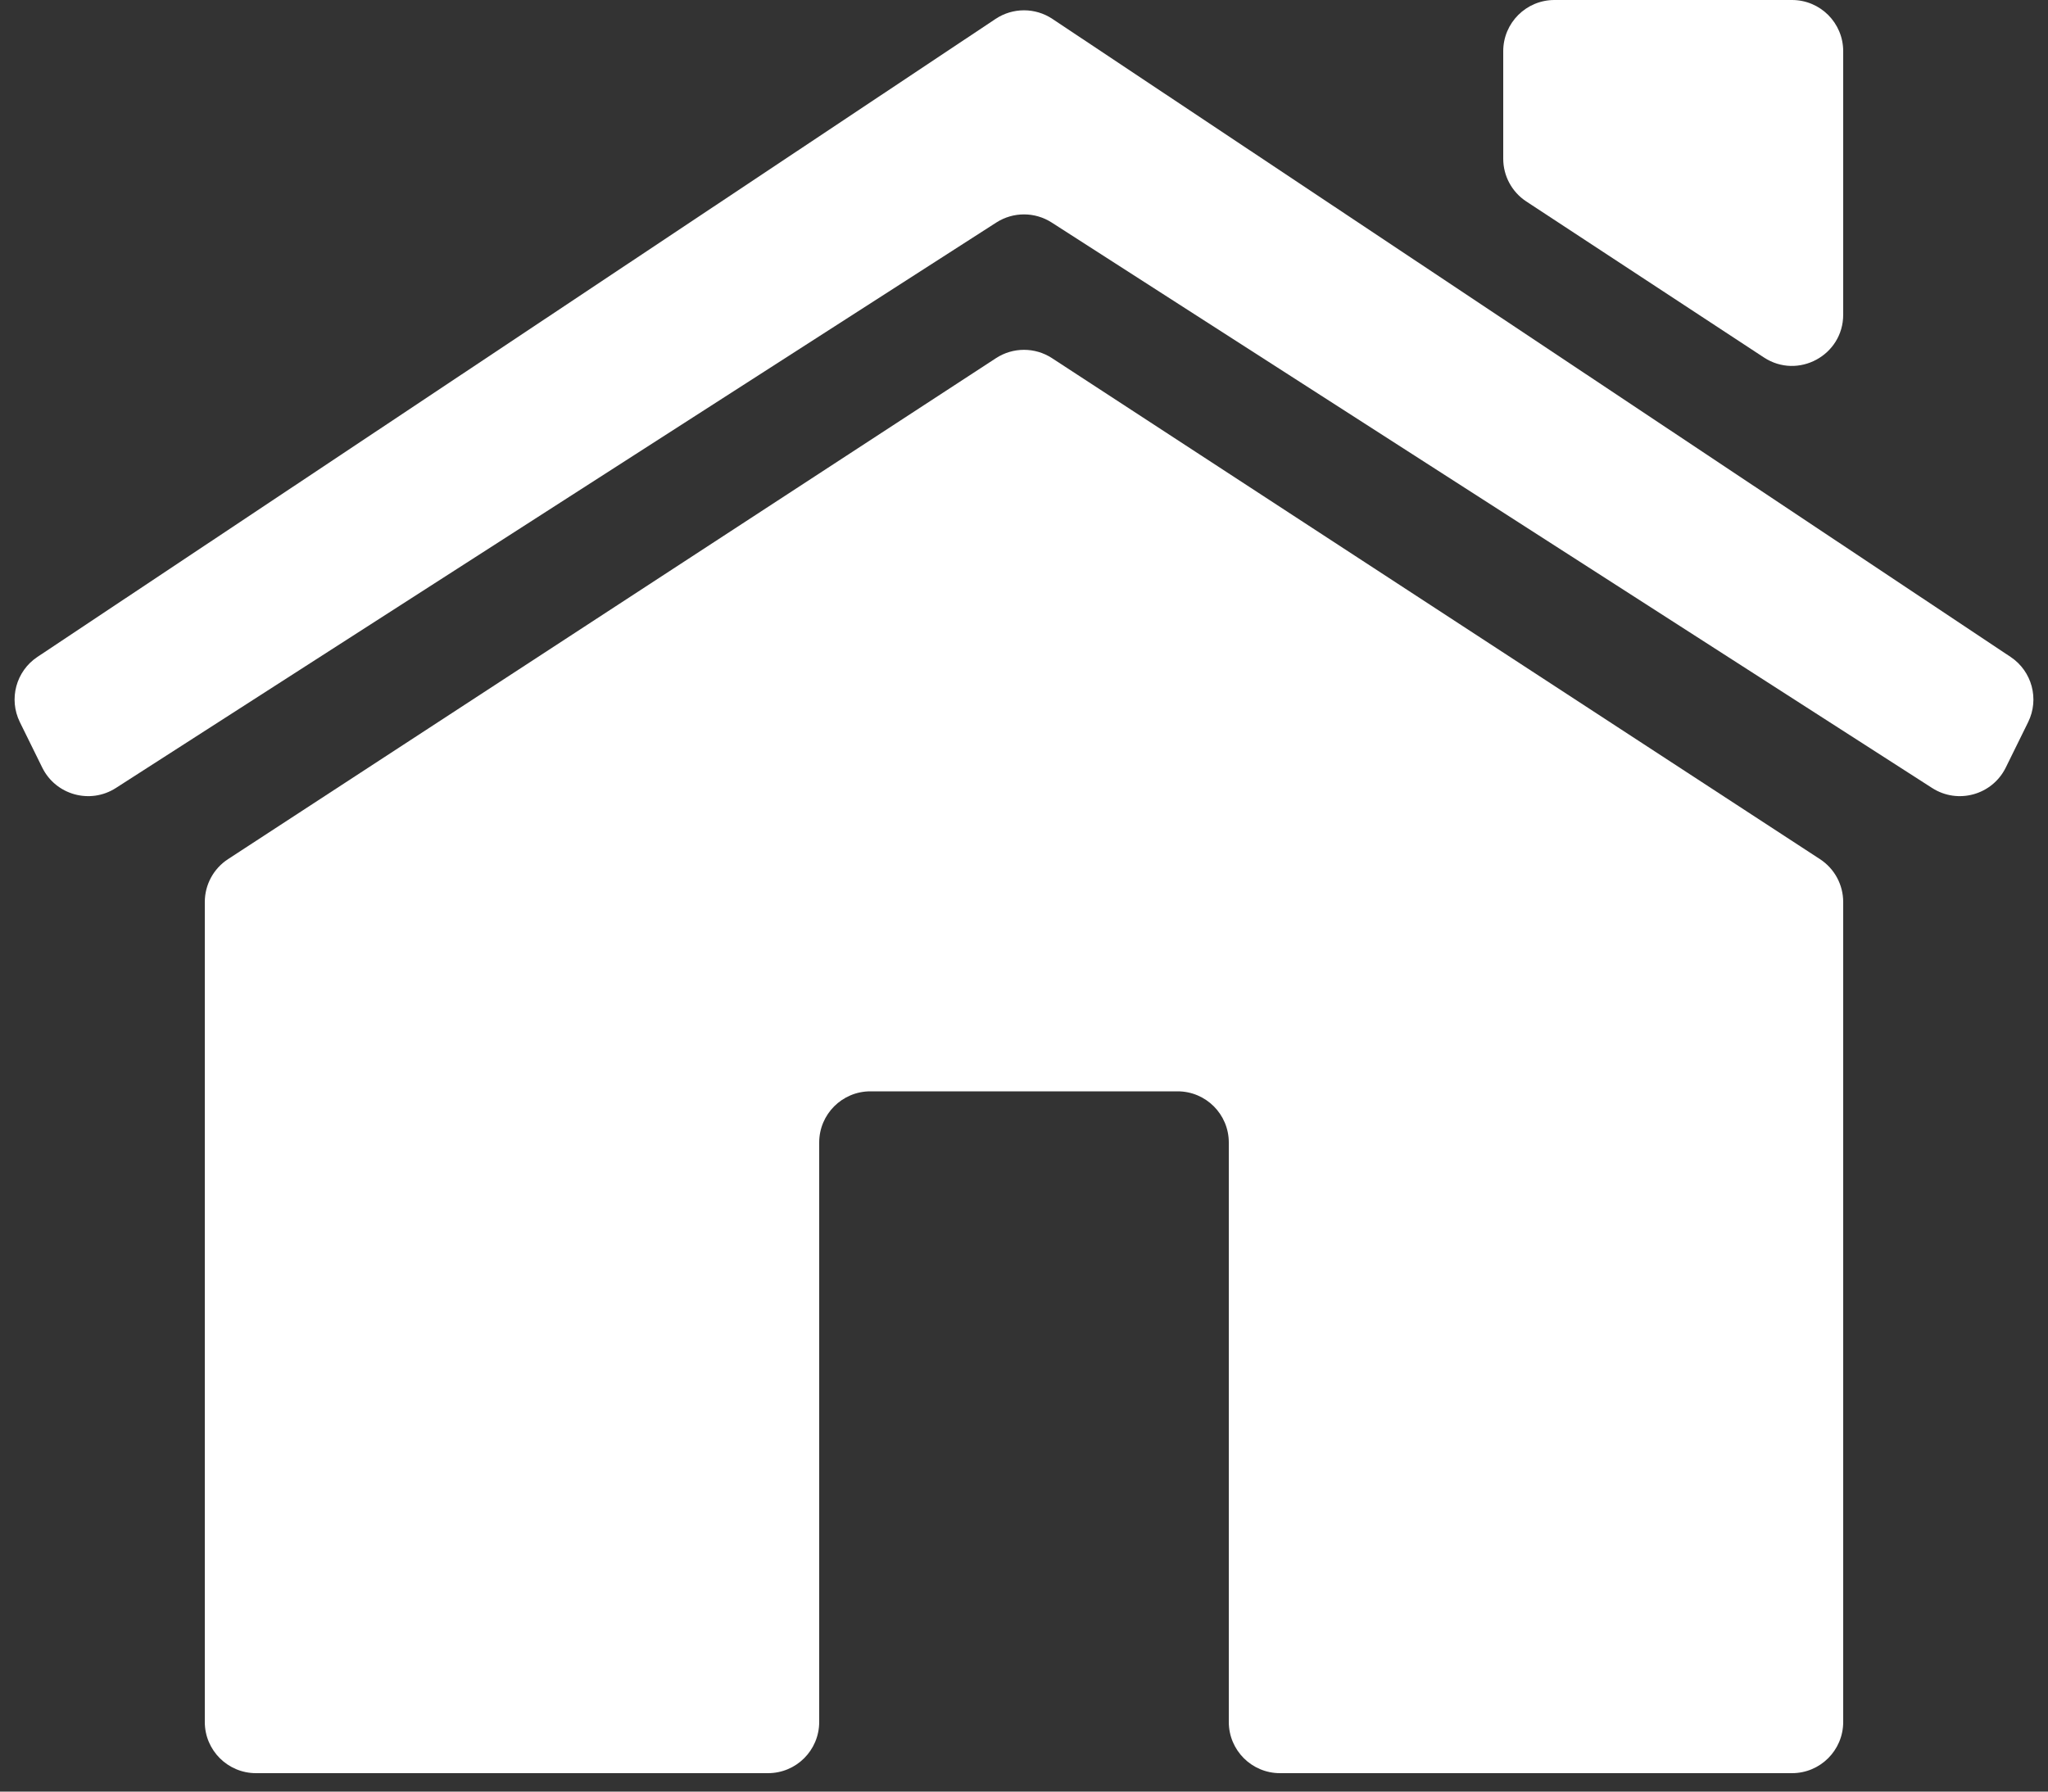
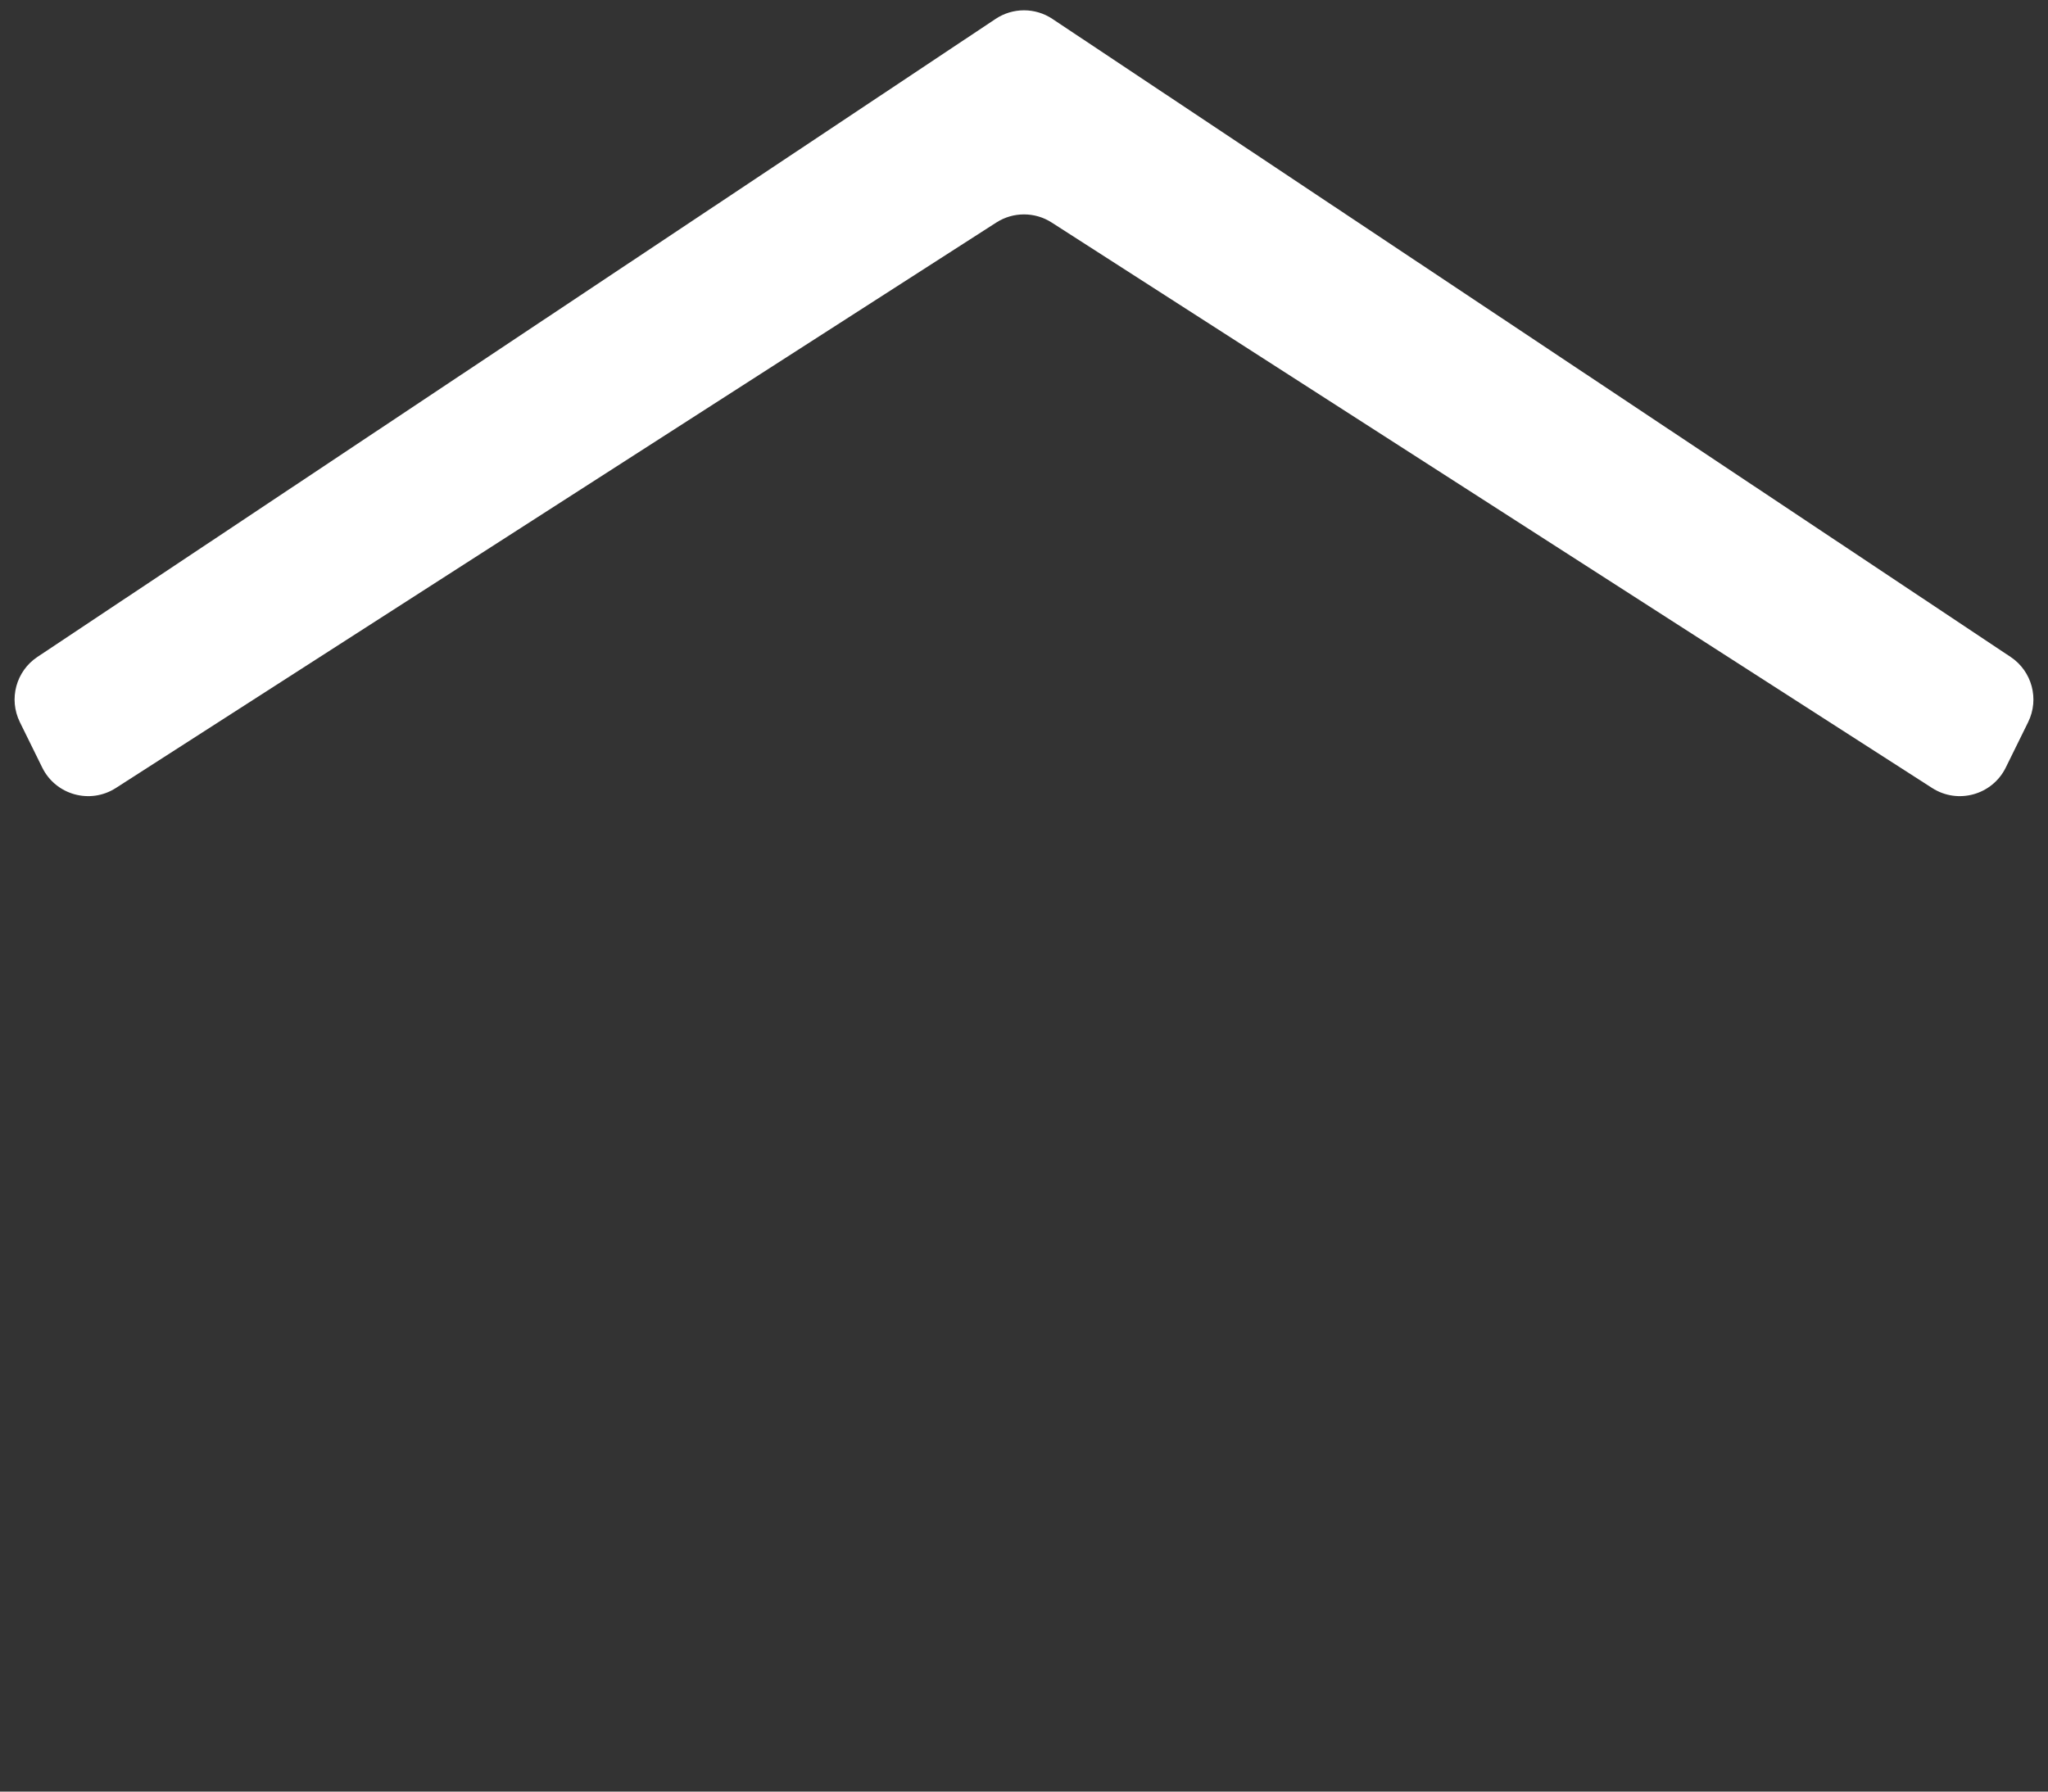
<svg xmlns="http://www.w3.org/2000/svg" width="80" height="70" viewBox="0 0 80 70" fill="none">
  <rect x="0" y="0" width="80" height="70" fill="#333333" stroke="none" />
-   <path d="M8.907 33.568C8.341 33.937 8 34.567 8 35.243V67.28C8 68.385 8.895 69.28 10 69.28H30C31.105 69.28 32 68.385 32 67.28V44.64C32 43.535 32.895 42.64 34 42.64H46C47.105 42.64 48 43.535 48 44.64V67.28C48 68.385 48.895 69.28 50 69.28H70C71.105 69.28 72 68.385 72 67.28V35.243C72 34.567 71.659 33.937 71.093 33.568L41.093 13.993C40.429 13.56 39.571 13.56 38.907 13.993L8.907 33.568Z" fill="white" />
-   <path d="M72 2C72 0.895 71.105 0 70 0H60.72C59.615 0 58.72 0.895 58.72 2V6.201C58.72 6.874 59.059 7.503 59.622 7.872L68.902 13.966C70.232 14.839 72 13.885 72 12.294V2Z" fill="white" />
  <path d="M41.109 0.738C40.437 0.291 39.563 0.291 38.891 0.738L1.461 25.667C0.625 26.224 0.332 27.314 0.776 28.215L1.65 29.99C2.178 31.061 3.52 31.434 4.525 30.789L38.919 8.694C39.578 8.271 40.422 8.271 41.081 8.694L75.475 30.789C76.48 31.434 77.822 31.061 78.35 29.99L79.224 28.215C79.668 27.314 79.375 26.224 78.539 25.667L41.109 0.738Z" fill="white" />
</svg>